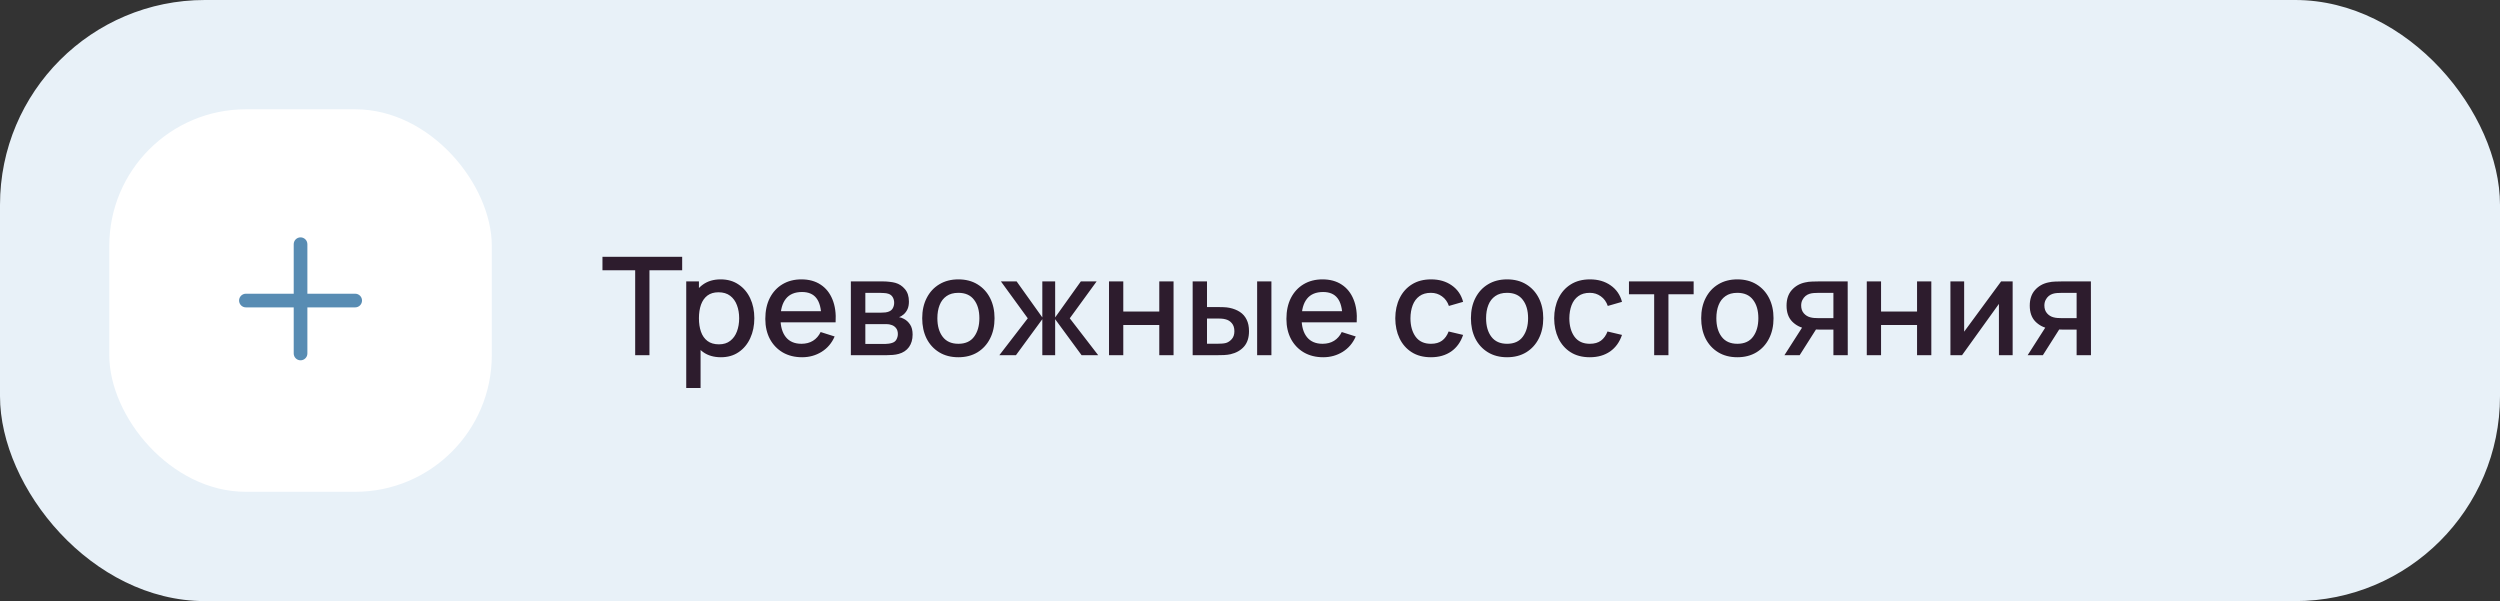
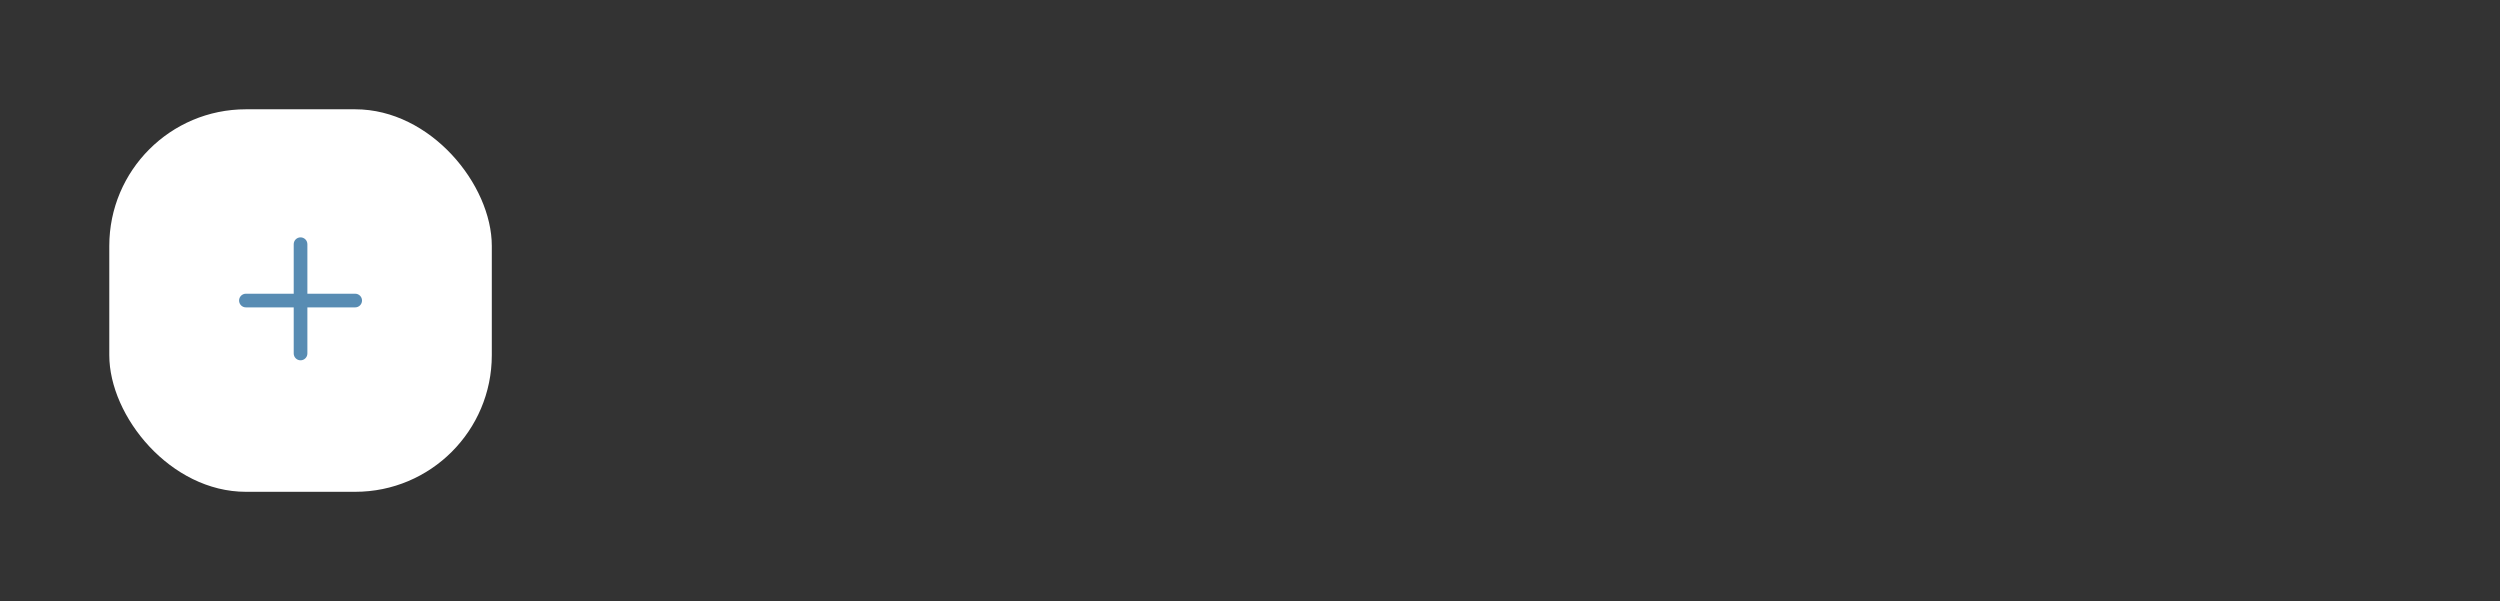
<svg xmlns="http://www.w3.org/2000/svg" width="366" height="88" viewBox="0 0 366 88" fill="none">
  <rect x="0" y="0" width="366" height="88" fill="#333333" stroke="none" />
-   <rect width="366" height="88" rx="30" fill="#E8F1F8" />
  <rect x="16" y="16" width="56" height="56" rx="20" fill="white" />
  <path fill-rule="evenodd" clip-rule="evenodd" d="M45 35.75C45 35.198 44.552 34.75 44 34.75C43.448 34.75 43 35.198 43 35.75V43H36C35.448 43 35 43.448 35 44C35 44.552 35.448 45 36 45H43V51.75C43 52.302 43.448 52.75 44 52.75C44.552 52.75 45 52.302 45 51.75V45H52C52.552 45 53 44.552 53 44C53 43.448 52.552 43 52 43H45V35.75Z" fill="#588CB3" />
-   <path d="M92.99 52V39.57H88.2V37.6H99.87V39.57H95.08V52H92.99ZM105.544 52.3C104.511 52.3 103.644 52.05 102.944 51.55C102.244 51.043 101.714 50.36 101.354 49.5C100.994 48.64 100.814 47.67 100.814 46.59C100.814 45.51 100.991 44.54 101.344 43.68C101.704 42.82 102.231 42.143 102.924 41.65C103.624 41.15 104.484 40.9 105.504 40.9C106.518 40.9 107.391 41.15 108.124 41.65C108.864 42.143 109.434 42.82 109.834 43.68C110.234 44.533 110.434 45.503 110.434 46.59C110.434 47.67 110.234 48.643 109.834 49.51C109.441 50.37 108.878 51.05 108.144 51.55C107.418 52.05 106.551 52.3 105.544 52.3ZM100.464 56.8V41.2H102.324V48.97H102.564V56.8H100.464ZM105.254 50.41C105.921 50.41 106.471 50.24 106.904 49.9C107.344 49.56 107.671 49.103 107.884 48.53C108.104 47.95 108.214 47.303 108.214 46.59C108.214 45.883 108.104 45.243 107.884 44.67C107.671 44.097 107.341 43.64 106.894 43.3C106.448 42.96 105.878 42.79 105.184 42.79C104.531 42.79 103.991 42.95 103.564 43.27C103.144 43.59 102.831 44.037 102.624 44.61C102.424 45.183 102.324 45.843 102.324 46.59C102.324 47.337 102.424 47.997 102.624 48.57C102.824 49.143 103.141 49.593 103.574 49.92C104.008 50.247 104.568 50.41 105.254 50.41ZM117.432 52.3C116.359 52.3 115.416 52.067 114.602 51.6C113.796 51.127 113.166 50.47 112.712 49.63C112.266 48.783 112.042 47.803 112.042 46.69C112.042 45.51 112.262 44.487 112.702 43.62C113.149 42.753 113.769 42.083 114.562 41.61C115.356 41.137 116.279 40.9 117.332 40.9C118.432 40.9 119.369 41.157 120.142 41.67C120.916 42.177 121.492 42.9 121.872 43.84C122.259 44.78 122.412 45.897 122.332 47.19H120.242V46.43C120.229 45.177 119.989 44.25 119.522 43.65C119.062 43.05 118.359 42.75 117.412 42.75C116.366 42.75 115.579 43.08 115.052 43.74C114.526 44.4 114.262 45.353 114.262 46.6C114.262 47.787 114.526 48.707 115.052 49.36C115.579 50.007 116.339 50.33 117.332 50.33C117.986 50.33 118.549 50.183 119.022 49.89C119.502 49.59 119.876 49.163 120.142 48.61L122.192 49.26C121.772 50.227 121.136 50.977 120.282 51.51C119.429 52.037 118.479 52.3 117.432 52.3ZM113.582 47.19V45.56H121.292V47.19H113.582ZM124.566 52V41.2H129.316C129.629 41.2 129.942 41.22 130.256 41.26C130.569 41.293 130.846 41.343 131.086 41.41C131.632 41.563 132.099 41.87 132.486 42.33C132.872 42.783 133.066 43.39 133.066 44.15C133.066 44.583 132.999 44.95 132.866 45.25C132.732 45.543 132.549 45.797 132.316 46.01C132.209 46.103 132.096 46.187 131.976 46.26C131.856 46.333 131.736 46.39 131.616 46.43C131.862 46.47 132.106 46.557 132.346 46.69C132.712 46.883 133.012 47.163 133.246 47.53C133.486 47.89 133.606 48.373 133.606 48.98C133.606 49.707 133.429 50.317 133.076 50.81C132.722 51.297 132.222 51.63 131.576 51.81C131.322 51.883 131.036 51.933 130.716 51.96C130.402 51.987 130.089 52 129.776 52H124.566ZM126.686 50.35H129.646C129.786 50.35 129.946 50.337 130.126 50.31C130.306 50.283 130.466 50.247 130.606 50.2C130.906 50.107 131.119 49.937 131.246 49.69C131.379 49.443 131.446 49.18 131.446 48.9C131.446 48.52 131.346 48.217 131.146 47.99C130.946 47.757 130.692 47.607 130.386 47.54C130.252 47.493 130.106 47.467 129.946 47.46C129.786 47.453 129.649 47.45 129.536 47.45H126.686V50.35ZM126.686 45.77H129.026C129.219 45.77 129.416 45.76 129.616 45.74C129.816 45.713 129.989 45.67 130.136 45.61C130.396 45.51 130.589 45.343 130.716 45.11C130.842 44.87 130.906 44.61 130.906 44.33C130.906 44.023 130.836 43.75 130.696 43.51C130.556 43.27 130.346 43.103 130.066 43.01C129.872 42.943 129.649 42.907 129.396 42.9C129.149 42.887 128.992 42.88 128.926 42.88H126.686V45.77ZM140.301 52.3C139.221 52.3 138.284 52.057 137.491 51.57C136.698 51.083 136.084 50.413 135.651 49.56C135.224 48.7 135.011 47.71 135.011 46.59C135.011 45.463 135.231 44.473 135.671 43.62C136.111 42.76 136.728 42.093 137.521 41.62C138.314 41.14 139.241 40.9 140.301 40.9C141.381 40.9 142.318 41.143 143.111 41.63C143.904 42.117 144.518 42.787 144.951 43.64C145.384 44.493 145.601 45.477 145.601 46.59C145.601 47.717 145.381 48.71 144.941 49.57C144.508 50.423 143.894 51.093 143.101 51.58C142.308 52.06 141.374 52.3 140.301 52.3ZM140.301 50.33C141.334 50.33 142.104 49.983 142.611 49.29C143.124 48.59 143.381 47.69 143.381 46.59C143.381 45.463 143.121 44.563 142.601 43.89C142.088 43.21 141.321 42.87 140.301 42.87C139.601 42.87 139.024 43.03 138.571 43.35C138.118 43.663 137.781 44.1 137.561 44.66C137.341 45.213 137.231 45.857 137.231 46.59C137.231 47.723 137.491 48.63 138.011 49.31C138.531 49.99 139.294 50.33 140.301 50.33ZM146.305 52L150.465 46.6L146.535 41.2H148.835L152.595 46.47V41.2H154.475V46.47L158.235 41.2H160.545L156.615 46.6L160.775 52H158.345L154.475 46.73V52H152.595V46.73L148.735 52H146.305ZM162.359 52V41.2H164.449V45.61H169.719V41.2H171.809V52H169.719V47.58H164.449V52H162.359ZM174.605 52V41.2H176.705V44.95H178.125C178.432 44.95 178.762 44.957 179.115 44.97C179.468 44.983 179.768 45.017 180.015 45.07C180.595 45.19 181.098 45.39 181.525 45.67C181.952 45.95 182.278 46.323 182.505 46.79C182.738 47.25 182.855 47.817 182.855 48.49C182.855 49.43 182.612 50.18 182.125 50.74C181.638 51.293 180.978 51.667 180.145 51.86C179.878 51.92 179.562 51.96 179.195 51.98C178.835 51.993 178.502 52 178.195 52H174.605ZM176.705 50.32H178.315C178.488 50.32 178.682 50.313 178.895 50.3C179.108 50.287 179.305 50.257 179.485 50.21C179.798 50.117 180.082 49.927 180.335 49.64C180.588 49.353 180.715 48.97 180.715 48.49C180.715 47.997 180.588 47.603 180.335 47.31C180.088 47.017 179.775 46.827 179.395 46.74C179.222 46.693 179.038 46.663 178.845 46.65C178.658 46.637 178.482 46.63 178.315 46.63H176.705V50.32ZM184.045 52V41.2H186.135V52H184.045ZM193.721 52.3C192.648 52.3 191.705 52.067 190.891 51.6C190.085 51.127 189.455 50.47 189.001 49.63C188.555 48.783 188.331 47.803 188.331 46.69C188.331 45.51 188.551 44.487 188.991 43.62C189.438 42.753 190.058 42.083 190.851 41.61C191.645 41.137 192.568 40.9 193.621 40.9C194.721 40.9 195.658 41.157 196.431 41.67C197.205 42.177 197.781 42.9 198.161 43.84C198.548 44.78 198.701 45.897 198.621 47.19H196.531V46.43C196.518 45.177 196.278 44.25 195.811 43.65C195.351 43.05 194.648 42.75 193.701 42.75C192.655 42.75 191.868 43.08 191.341 43.74C190.815 44.4 190.551 45.353 190.551 46.6C190.551 47.787 190.815 48.707 191.341 49.36C191.868 50.007 192.628 50.33 193.621 50.33C194.275 50.33 194.838 50.183 195.311 49.89C195.791 49.59 196.165 49.163 196.431 48.61L198.481 49.26C198.061 50.227 197.425 50.977 196.571 51.51C195.718 52.037 194.768 52.3 193.721 52.3ZM189.871 47.19V45.56H197.581V47.19H189.871ZM209.489 52.3C208.382 52.3 207.442 52.053 206.669 51.56C205.895 51.067 205.302 50.39 204.889 49.53C204.482 48.67 204.275 47.693 204.269 46.6C204.275 45.487 204.489 44.503 204.909 43.65C205.329 42.79 205.929 42.117 206.709 41.63C207.489 41.143 208.425 40.9 209.519 40.9C210.699 40.9 211.705 41.193 212.539 41.78C213.379 42.367 213.932 43.17 214.199 44.19L212.119 44.79C211.912 44.183 211.572 43.713 211.099 43.38C210.632 43.04 210.095 42.87 209.489 42.87C208.802 42.87 208.239 43.033 207.799 43.36C207.359 43.68 207.032 44.12 206.819 44.68C206.605 45.24 206.495 45.88 206.489 46.6C206.495 47.713 206.749 48.613 207.249 49.3C207.755 49.987 208.502 50.33 209.489 50.33C210.162 50.33 210.705 50.177 211.119 49.87C211.539 49.557 211.859 49.11 212.079 48.53L214.199 49.03C213.845 50.083 213.262 50.893 212.449 51.46C211.635 52.02 210.649 52.3 209.489 52.3ZM220.633 52.3C219.553 52.3 218.616 52.057 217.823 51.57C217.03 51.083 216.416 50.413 215.983 49.56C215.556 48.7 215.343 47.71 215.343 46.59C215.343 45.463 215.563 44.473 216.003 43.62C216.443 42.76 217.06 42.093 217.853 41.62C218.646 41.14 219.573 40.9 220.633 40.9C221.713 40.9 222.65 41.143 223.443 41.63C224.236 42.117 224.85 42.787 225.283 43.64C225.716 44.493 225.933 45.477 225.933 46.59C225.933 47.717 225.713 48.71 225.273 49.57C224.84 50.423 224.226 51.093 223.433 51.58C222.64 52.06 221.706 52.3 220.633 52.3ZM220.633 50.33C221.666 50.33 222.436 49.983 222.943 49.29C223.456 48.59 223.713 47.69 223.713 46.59C223.713 45.463 223.453 44.563 222.933 43.89C222.42 43.21 221.653 42.87 220.633 42.87C219.933 42.87 219.356 43.03 218.903 43.35C218.45 43.663 218.113 44.1 217.893 44.66C217.673 45.213 217.563 45.857 217.563 46.59C217.563 47.723 217.823 48.63 218.343 49.31C218.863 49.99 219.626 50.33 220.633 50.33ZM232.75 52.3C231.644 52.3 230.704 52.053 229.93 51.56C229.157 51.067 228.564 50.39 228.15 49.53C227.744 48.67 227.537 47.693 227.53 46.6C227.537 45.487 227.75 44.503 228.17 43.65C228.59 42.79 229.19 42.117 229.97 41.63C230.75 41.143 231.687 40.9 232.78 40.9C233.96 40.9 234.967 41.193 235.8 41.78C236.64 42.367 237.194 43.17 237.46 44.19L235.38 44.79C235.174 44.183 234.834 43.713 234.36 43.38C233.894 43.04 233.357 42.87 232.75 42.87C232.064 42.87 231.5 43.033 231.06 43.36C230.62 43.68 230.294 44.12 230.08 44.68C229.867 45.24 229.757 45.88 229.75 46.6C229.757 47.713 230.01 48.613 230.51 49.3C231.017 49.987 231.764 50.33 232.75 50.33C233.424 50.33 233.967 50.177 234.38 49.87C234.8 49.557 235.12 49.11 235.34 48.53L237.46 49.03C237.107 50.083 236.524 50.893 235.71 51.46C234.897 52.02 233.91 52.3 232.75 52.3ZM242.17 52V43.08H238.48V41.2H247.95V43.08H244.26V52H242.17ZM254.344 52.3C253.264 52.3 252.327 52.057 251.534 51.57C250.741 51.083 250.127 50.413 249.694 49.56C249.267 48.7 249.054 47.71 249.054 46.59C249.054 45.463 249.274 44.473 249.714 43.62C250.154 42.76 250.771 42.093 251.564 41.62C252.357 41.14 253.284 40.9 254.344 40.9C255.424 40.9 256.361 41.143 257.154 41.63C257.947 42.117 258.561 42.787 258.994 43.64C259.427 44.493 259.644 45.477 259.644 46.59C259.644 47.717 259.424 48.71 258.984 49.57C258.551 50.423 257.937 51.093 257.144 51.58C256.351 52.06 255.417 52.3 254.344 52.3ZM254.344 50.33C255.377 50.33 256.147 49.983 256.654 49.29C257.167 48.59 257.424 47.69 257.424 46.59C257.424 45.463 257.164 44.563 256.644 43.89C256.131 43.21 255.364 42.87 254.344 42.87C253.644 42.87 253.067 43.03 252.614 43.35C252.161 43.663 251.824 44.1 251.604 44.66C251.384 45.213 251.274 45.857 251.274 46.59C251.274 47.723 251.534 48.63 252.054 49.31C252.574 49.99 253.337 50.33 254.344 50.33ZM268.411 52V48.25H266.271C266.018 48.25 265.715 48.24 265.361 48.22C265.015 48.2 264.688 48.163 264.381 48.11C263.575 47.963 262.901 47.613 262.361 47.06C261.821 46.5 261.551 45.73 261.551 44.75C261.551 43.803 261.805 43.043 262.311 42.47C262.825 41.89 263.475 41.517 264.261 41.35C264.601 41.27 264.948 41.227 265.301 41.22C265.661 41.207 265.965 41.2 266.211 41.2H270.501L270.511 52H268.411ZM261.241 52L263.971 47.73H266.181L263.471 52H261.241ZM266.091 46.57H268.411V42.88H266.091C265.945 42.88 265.765 42.887 265.551 42.9C265.338 42.913 265.131 42.95 264.931 43.01C264.725 43.07 264.525 43.177 264.331 43.33C264.145 43.483 263.991 43.68 263.871 43.92C263.751 44.153 263.691 44.423 263.691 44.73C263.691 45.19 263.821 45.57 264.081 45.87C264.341 46.163 264.651 46.357 265.011 46.45C265.205 46.503 265.398 46.537 265.591 46.55C265.785 46.563 265.951 46.57 266.091 46.57ZM273.296 52V41.2H275.386V45.61H280.656V41.2H282.746V52H280.656V47.58H275.386V52H273.296ZM294.652 41.2V52H292.642V44.49L287.242 52H285.542V41.2H287.552V48.56L292.962 41.2H294.652ZM304.017 52V48.25H301.877C301.624 48.25 301.32 48.24 300.967 48.22C300.62 48.2 300.294 48.163 299.987 48.11C299.18 47.963 298.507 47.613 297.967 47.06C297.427 46.5 297.157 45.73 297.157 44.75C297.157 43.803 297.41 43.043 297.917 42.47C298.43 41.89 299.08 41.517 299.867 41.35C300.207 41.27 300.554 41.227 300.907 41.22C301.267 41.207 301.57 41.2 301.817 41.2H306.107L306.117 52H304.017ZM296.847 52L299.577 47.73H301.787L299.077 52H296.847ZM301.697 46.57H304.017V42.88H301.697C301.55 42.88 301.37 42.887 301.157 42.9C300.944 42.913 300.737 42.95 300.537 43.01C300.33 43.07 300.13 43.177 299.937 43.33C299.75 43.483 299.597 43.68 299.477 43.92C299.357 44.153 299.297 44.423 299.297 44.73C299.297 45.19 299.427 45.57 299.687 45.87C299.947 46.163 300.257 46.357 300.617 46.45C300.81 46.503 301.004 46.537 301.197 46.55C301.39 46.563 301.557 46.57 301.697 46.57Z" fill="#2D1C2D" />
</svg>